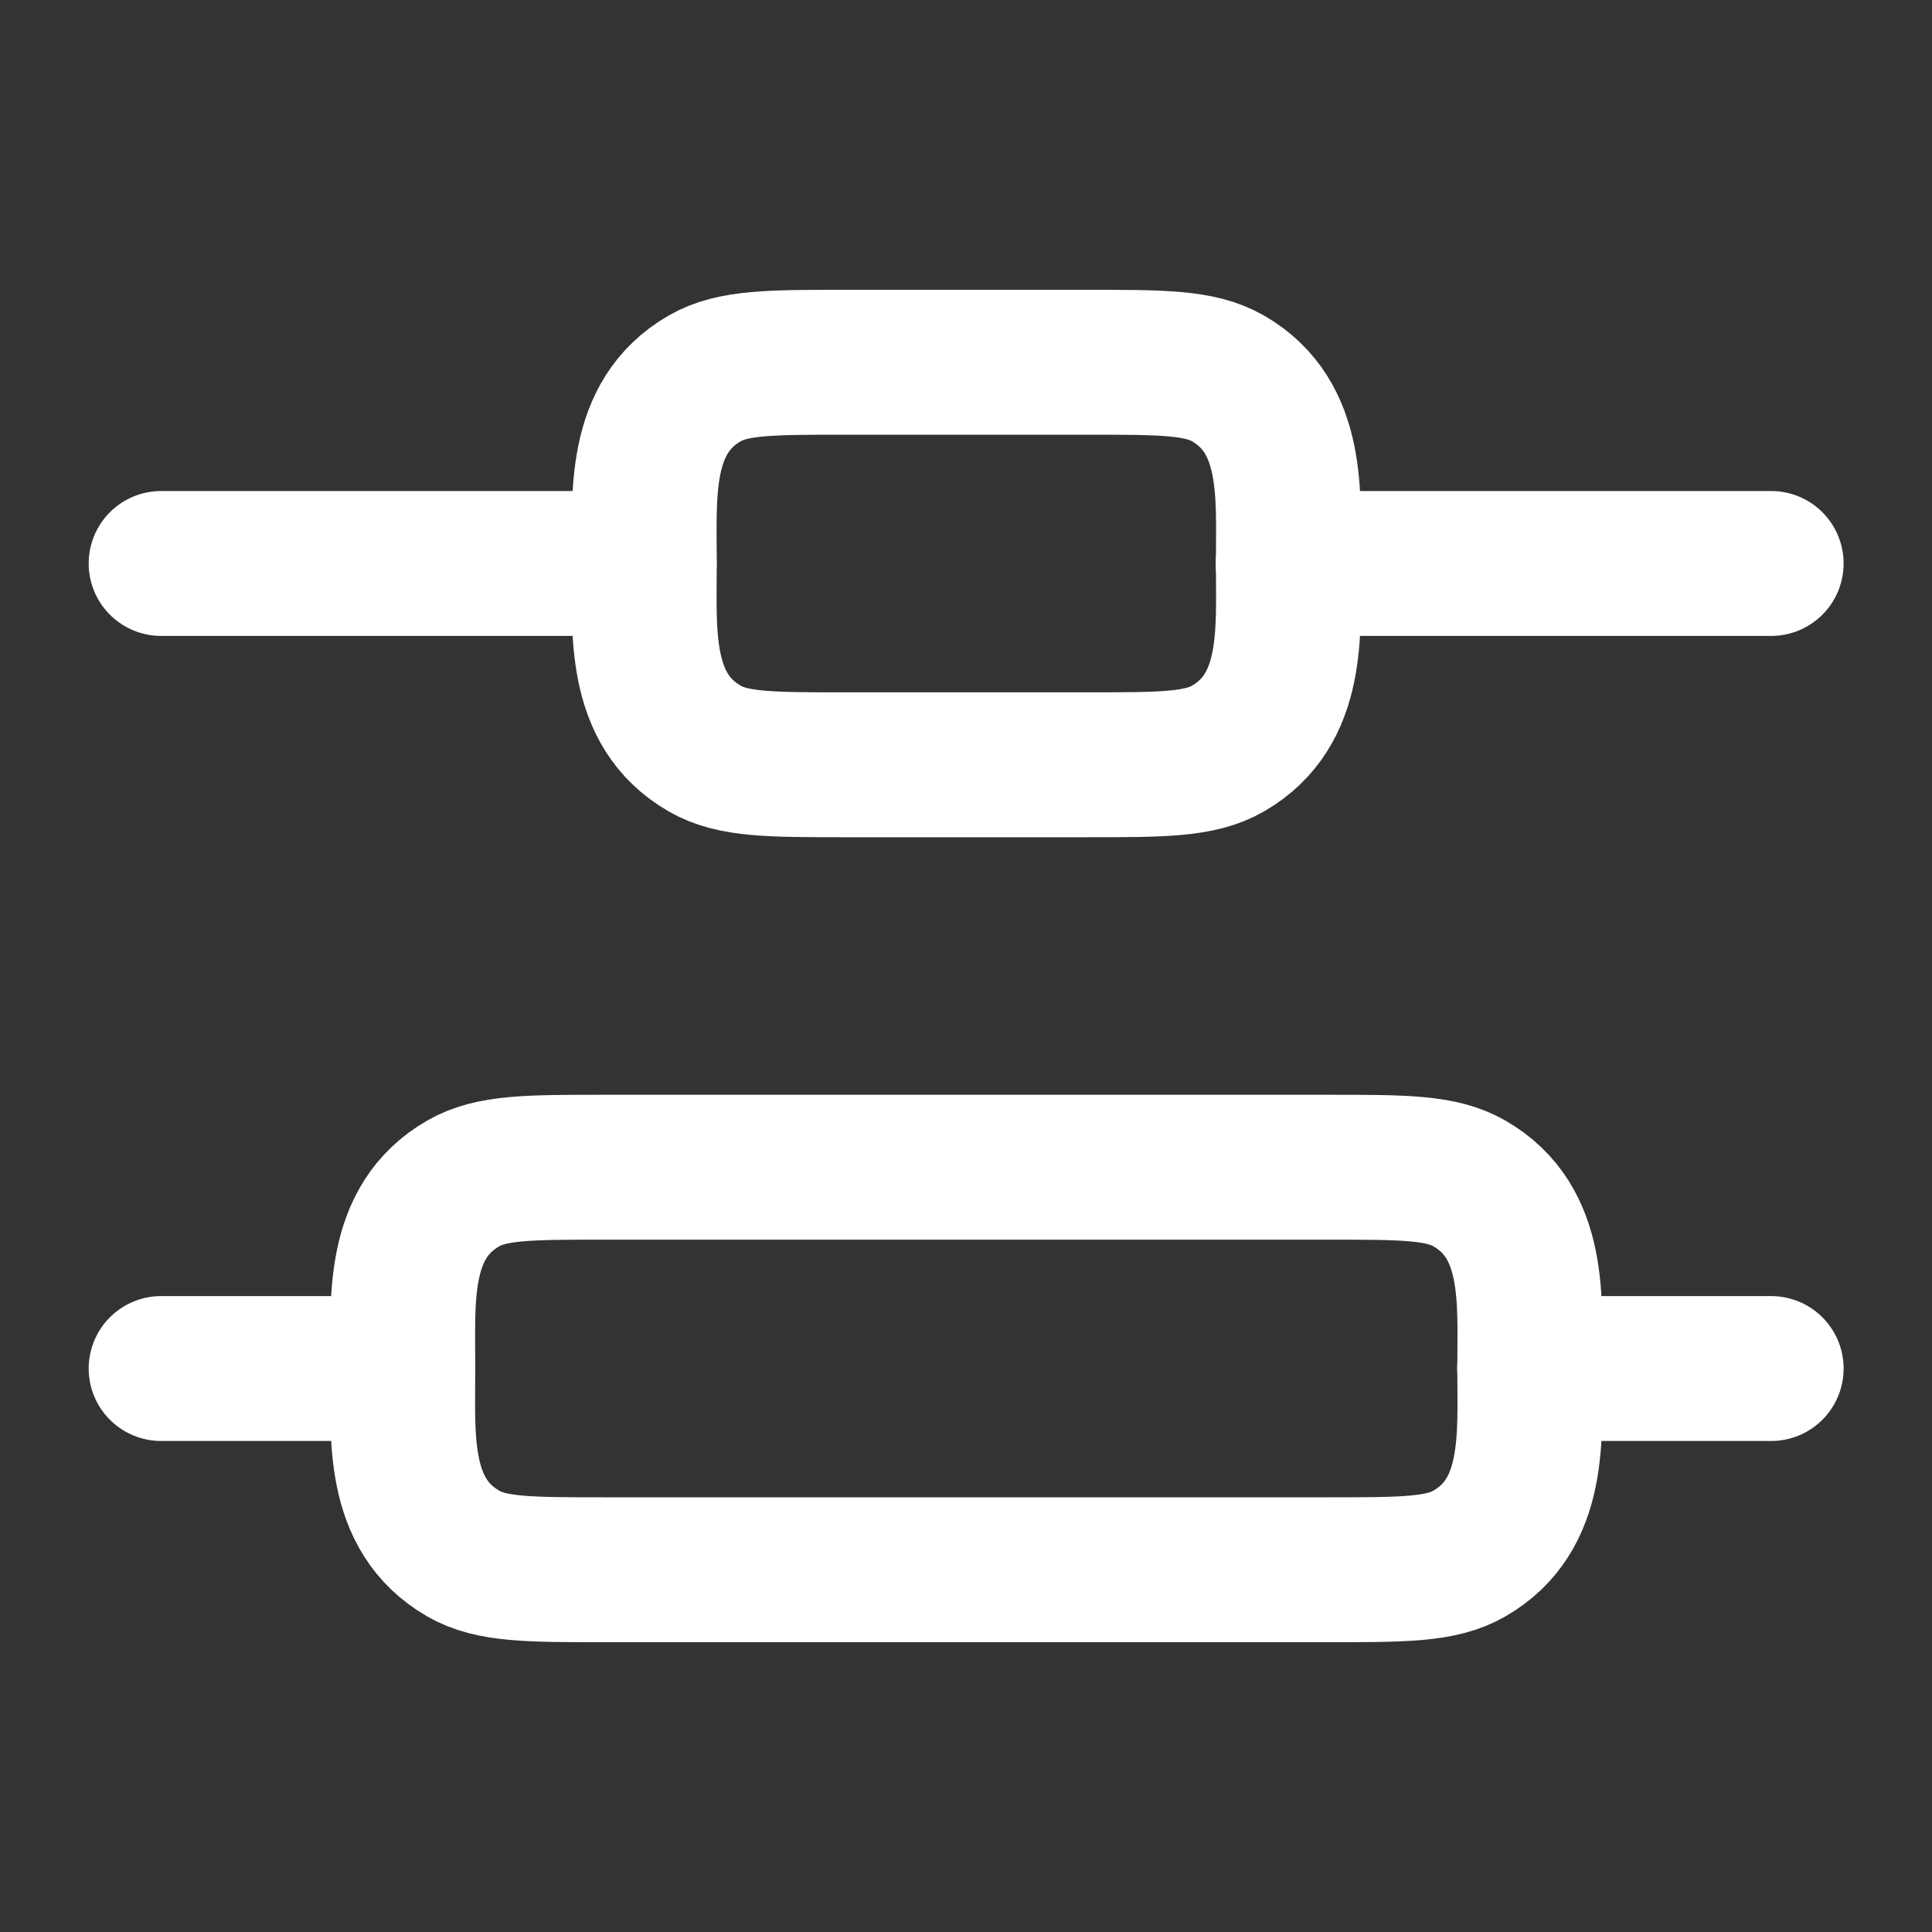
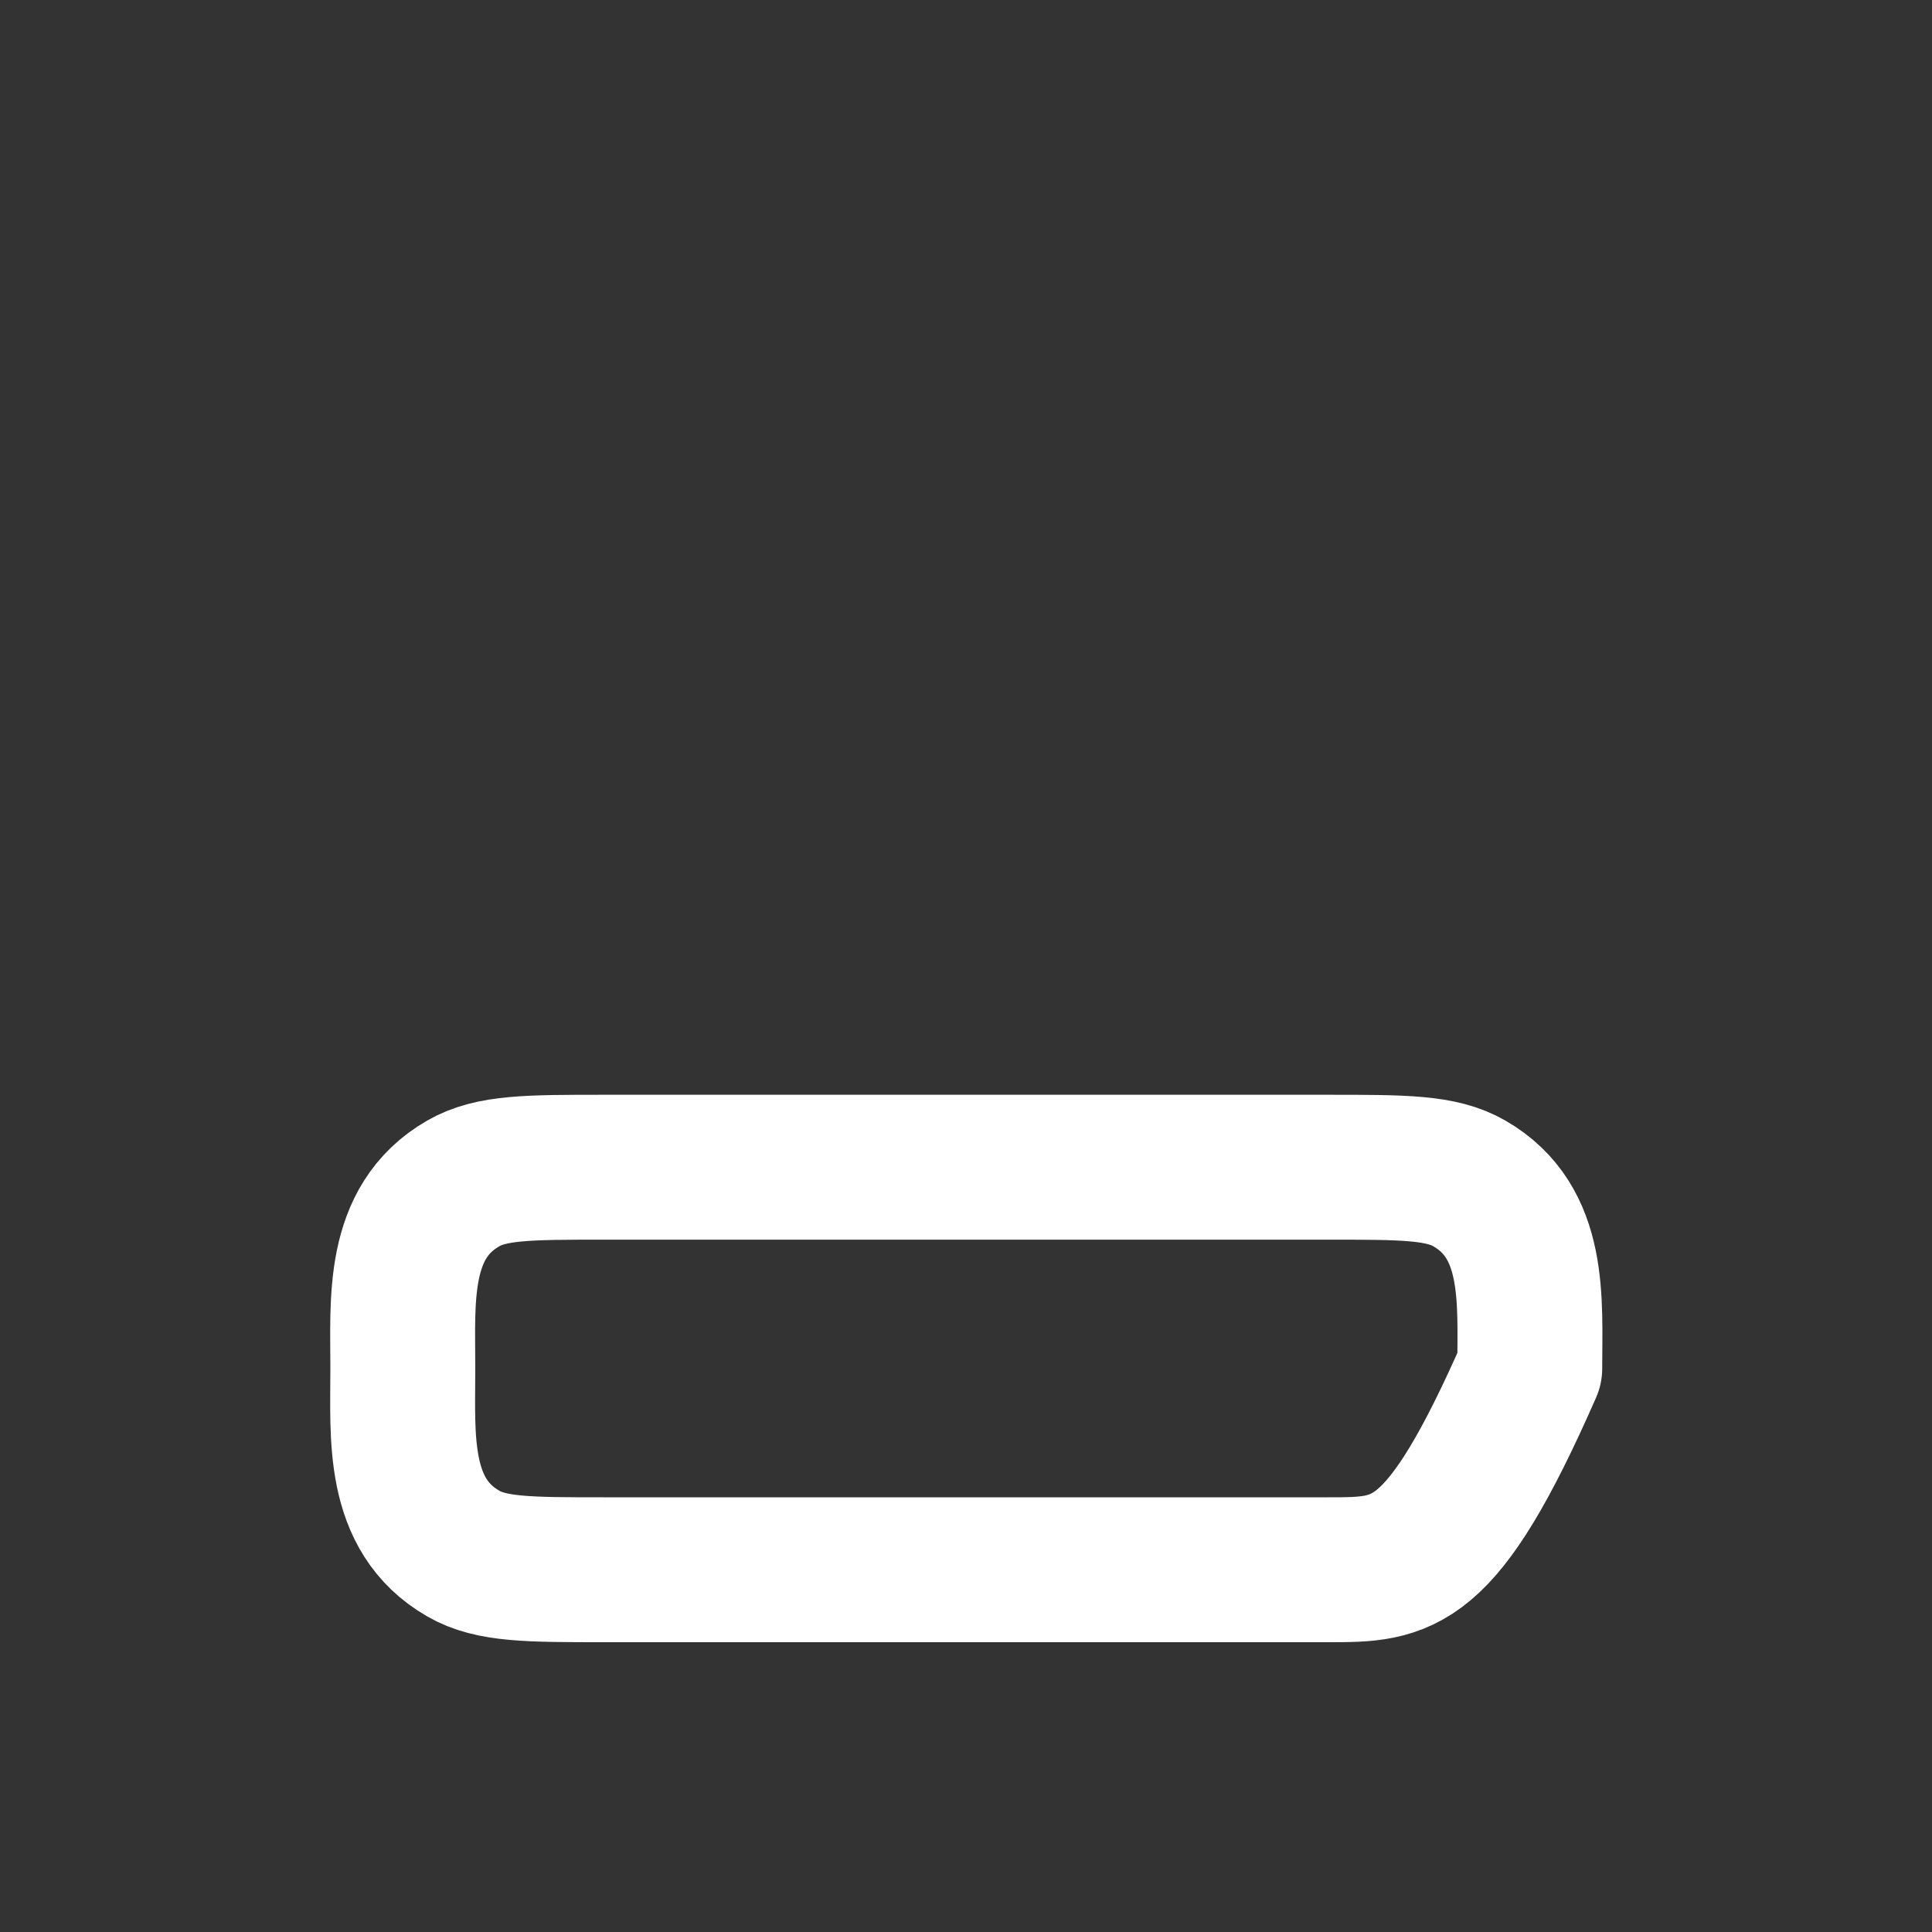
<svg xmlns="http://www.w3.org/2000/svg" width="20" height="20" viewBox="0 0 20 20" fill="none">
  <rect x="0" y="0" width="20" height="20" fill="#333333" stroke="none" />
-   <path d="M4.168 14.167H1.668M15.835 14.167H18.335" stroke="white" stroke-width="1.5" stroke-linecap="round" stroke-linejoin="round" />
-   <path d="M6.67 5.833C6.67 5.13 6.6 4.318 7.295 3.917C7.585 3.75 7.974 3.75 8.753 3.75H11.253C12.032 3.75 12.421 3.75 12.712 3.917C13.406 4.318 13.337 5.13 13.337 5.833C13.337 6.537 13.406 7.348 12.712 7.749C12.421 7.917 12.032 7.917 11.253 7.917H8.753C7.974 7.917 7.585 7.917 7.295 7.749C6.6 7.348 6.67 6.537 6.67 5.833Z" stroke="white" stroke-width="1.5" stroke-linecap="round" stroke-linejoin="round" />
-   <path d="M4.17 14.166C4.17 13.463 4.1 12.651 4.795 12.251C5.085 12.083 5.474 12.083 6.253 12.083H13.753C14.532 12.083 14.921 12.083 15.211 12.251C15.906 12.651 15.836 13.463 15.836 14.166C15.836 14.87 15.906 15.681 15.211 16.082C14.921 16.25 14.532 16.25 13.753 16.25H6.253C5.474 16.25 5.085 16.25 4.795 16.082C4.1 15.681 4.17 14.87 4.17 14.166Z" stroke="white" stroke-width="1.5" stroke-linecap="round" stroke-linejoin="round" />
-   <path d="M6.668 5.833H1.668M13.335 5.833H18.335" stroke="white" stroke-width="1.5" stroke-linecap="round" stroke-linejoin="round" />
+   <path d="M4.17 14.166C4.17 13.463 4.1 12.651 4.795 12.251C5.085 12.083 5.474 12.083 6.253 12.083H13.753C14.532 12.083 14.921 12.083 15.211 12.251C15.906 12.651 15.836 13.463 15.836 14.166C14.921 16.25 14.532 16.25 13.753 16.25H6.253C5.474 16.25 5.085 16.25 4.795 16.082C4.1 15.681 4.17 14.87 4.17 14.166Z" stroke="white" stroke-width="1.5" stroke-linecap="round" stroke-linejoin="round" />
</svg>